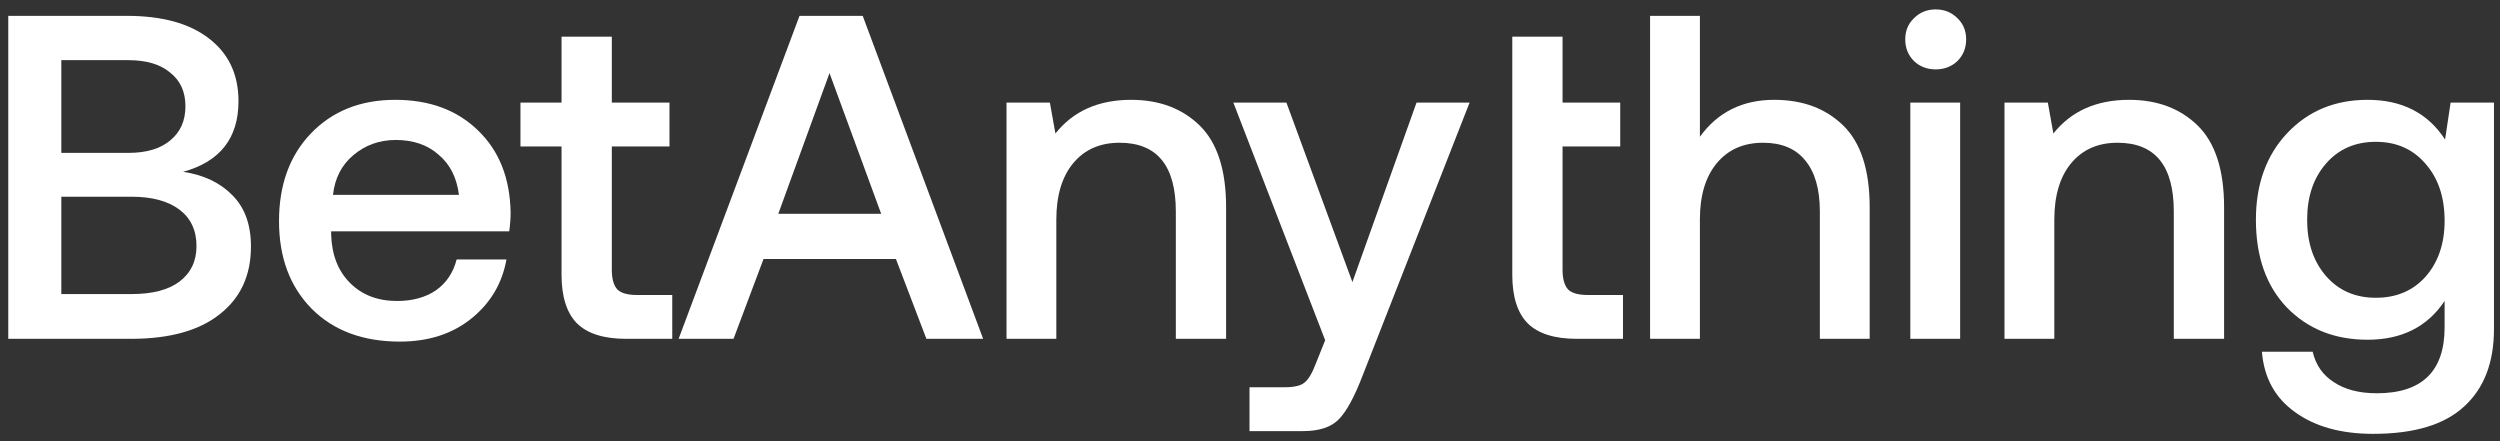
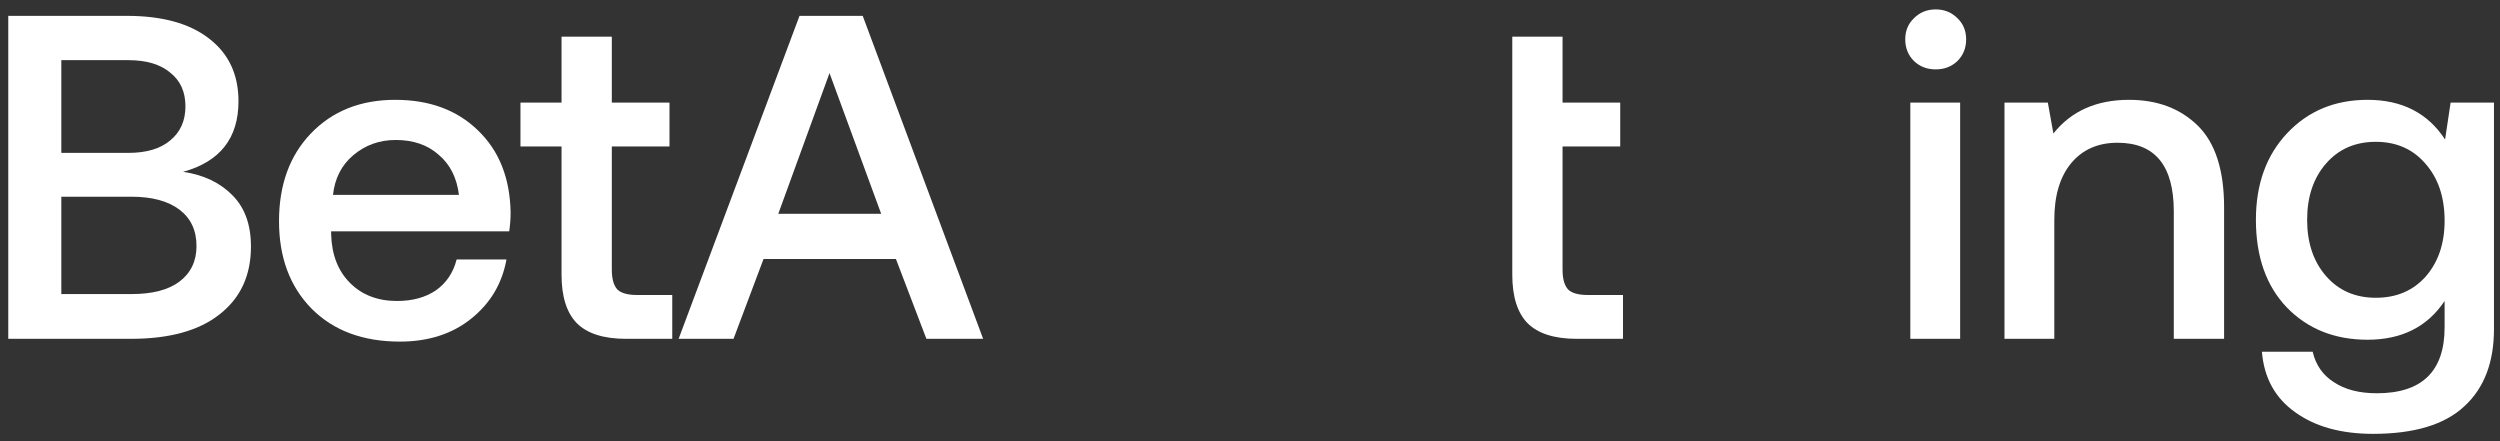
<svg xmlns="http://www.w3.org/2000/svg" width="102" height="18" viewBox="0 0 102 18" fill="none">
  <rect x="0" y="0" width="102" height="18" fill="#333333" stroke="none" />
  <path d="M99.759 5.692L99.985 4.186H101.754V13.428C101.754 14.784 101.353 15.832 100.55 16.572C99.746 17.325 98.504 17.701 96.823 17.701C95.517 17.701 94.457 17.407 93.641 16.817C92.826 16.239 92.374 15.418 92.286 14.351H94.357C94.482 14.89 94.771 15.305 95.222 15.593C95.674 15.894 96.258 16.045 96.973 16.045C98.818 16.045 99.74 15.148 99.74 13.353V12.28C99.037 13.334 97.99 13.861 96.597 13.861C95.254 13.861 94.156 13.422 93.302 12.544C92.462 11.665 92.041 10.473 92.041 8.967C92.041 7.512 92.468 6.332 93.321 5.429C94.175 4.525 95.266 4.073 96.597 4.073C98.002 4.073 99.056 4.613 99.759 5.692ZM94.903 11.264C95.417 11.854 96.095 12.149 96.935 12.149C97.776 12.149 98.454 11.86 98.968 11.283C99.483 10.693 99.74 9.934 99.74 9.005C99.74 8.051 99.483 7.279 98.968 6.69C98.454 6.087 97.776 5.786 96.935 5.786C96.095 5.786 95.417 6.081 94.903 6.671C94.388 7.261 94.131 8.026 94.131 8.967C94.131 9.908 94.388 10.674 94.903 11.264Z" fill="white" />
  <path d="M86.865 4.073C88.02 4.073 88.955 4.425 89.67 5.127C90.385 5.83 90.743 6.941 90.743 8.459V13.824H88.691V8.629C88.691 6.759 87.926 5.824 86.395 5.824C85.591 5.824 84.958 6.106 84.493 6.671C84.042 7.223 83.816 7.989 83.816 8.967V13.824H81.783V4.186H83.552L83.778 5.447C84.506 4.531 85.535 4.073 86.865 4.073Z" fill="white" />
  <path d="M79.861 2.492C79.623 2.718 79.328 2.831 78.977 2.831C78.625 2.831 78.33 2.718 78.092 2.492C77.853 2.254 77.734 1.959 77.734 1.607C77.734 1.256 77.853 0.967 78.092 0.741C78.33 0.503 78.625 0.384 78.977 0.384C79.328 0.384 79.623 0.503 79.861 0.741C80.1 0.967 80.219 1.256 80.219 1.607C80.219 1.959 80.1 2.254 79.861 2.492ZM77.941 13.824V4.186H79.974V13.824H77.941Z" fill="white" />
-   <path d="M72.387 4.073C73.554 4.073 74.495 4.425 75.21 5.127C75.925 5.83 76.283 6.941 76.283 8.459V13.824H74.25V8.629C74.25 7.713 74.049 7.016 73.648 6.539C73.259 6.062 72.688 5.824 71.935 5.824C71.132 5.824 70.498 6.106 70.034 6.671C69.582 7.223 69.356 7.982 69.356 8.949V13.824H67.323V0.647H69.356V5.579C70.084 4.575 71.094 4.073 72.387 4.073Z" fill="white" />
  <path d="M61.701 11.207V5.975V4.186V1.495H63.752V4.186H66.105V5.975H63.752V11C63.752 11.377 63.828 11.647 63.978 11.81C64.129 11.96 64.399 12.036 64.788 12.036H66.218V13.824H64.336C63.42 13.824 62.749 13.611 62.322 13.184C61.908 12.757 61.701 12.098 61.701 11.207Z" fill="white" />
-   <path d="M54.067 13.881L50.321 4.187H52.486L55.178 11.509L57.794 4.187H59.959L55.592 15.33C55.265 16.183 54.945 16.773 54.632 17.099C54.318 17.426 53.828 17.589 53.163 17.589H50.98V15.8H52.41C52.8 15.8 53.069 15.738 53.22 15.612C53.383 15.487 53.54 15.223 53.69 14.822L54.067 13.881Z" fill="white" />
-   <path d="M46.148 4.073C47.302 4.073 48.237 4.425 48.953 5.127C49.668 5.83 50.025 6.941 50.025 8.459V13.824H47.974V8.629C47.974 6.759 47.208 5.824 45.677 5.824C44.874 5.824 44.24 6.106 43.776 6.671C43.324 7.223 43.098 7.989 43.098 8.967V13.824H41.066V4.186H42.835L43.061 5.447C43.789 4.531 44.818 4.073 46.148 4.073Z" fill="white" />
  <path d="M29.928 13.824H27.688L32.62 0.647H35.199L40.112 13.824H37.797L36.554 10.567H31.152L29.928 13.824ZM33.844 2.982L31.754 8.723H35.952L33.844 2.982Z" fill="white" />
  <path d="M22.911 11.207V5.975H21.235V4.186H22.911V1.495H24.962V4.186H27.315V5.975H24.962V11C24.962 11.377 25.038 11.647 25.188 11.81C25.339 11.96 25.609 12.036 25.998 12.036H27.428V13.824H25.546C24.63 13.824 23.959 13.611 23.532 13.184C23.118 12.757 22.911 12.098 22.911 11.207Z" fill="white" />
  <path d="M16.315 13.937C14.809 13.937 13.611 13.491 12.72 12.6C11.829 11.697 11.384 10.505 11.384 9.024C11.384 7.543 11.817 6.351 12.682 5.447C13.561 4.531 14.709 4.073 16.127 4.073C17.52 4.073 18.643 4.487 19.497 5.316C20.362 6.144 20.808 7.261 20.833 8.666C20.833 8.917 20.814 9.174 20.776 9.438H13.511V9.57C13.536 10.398 13.793 11.057 14.283 11.546C14.772 12.036 15.412 12.28 16.202 12.28C16.83 12.28 17.357 12.136 17.784 11.847C18.21 11.546 18.493 11.126 18.631 10.586H20.664C20.488 11.565 20.011 12.368 19.233 12.995C18.455 13.623 17.482 13.937 16.315 13.937ZM13.586 7.951H18.725C18.637 7.248 18.361 6.702 17.896 6.313C17.445 5.912 16.861 5.711 16.146 5.711C15.481 5.711 14.904 5.918 14.414 6.332C13.937 6.734 13.661 7.273 13.586 7.951Z" fill="white" />
  <path d="M0.337 13.824V0.647H5.175C6.618 0.647 7.735 0.955 8.526 1.57C9.329 2.185 9.73 3.038 9.73 4.13C9.73 5.636 8.977 6.596 7.471 7.01C8.312 7.135 8.984 7.455 9.486 7.97C9.987 8.472 10.239 9.168 10.239 10.059C10.239 11.239 9.812 12.161 8.958 12.826C8.118 13.491 6.913 13.824 5.344 13.824H0.337ZM5.231 2.454H2.502V6.238H5.231C5.972 6.238 6.543 6.069 6.944 5.73C7.359 5.391 7.566 4.927 7.566 4.337C7.566 3.747 7.359 3.289 6.944 2.963C6.543 2.624 5.972 2.454 5.231 2.454ZM5.363 8.026H2.502V11.998H5.363C6.217 11.998 6.869 11.829 7.321 11.49C7.785 11.138 8.017 10.655 8.017 10.04C8.017 9.4 7.785 8.905 7.321 8.553C6.857 8.202 6.204 8.026 5.363 8.026Z" fill="white" />
</svg>